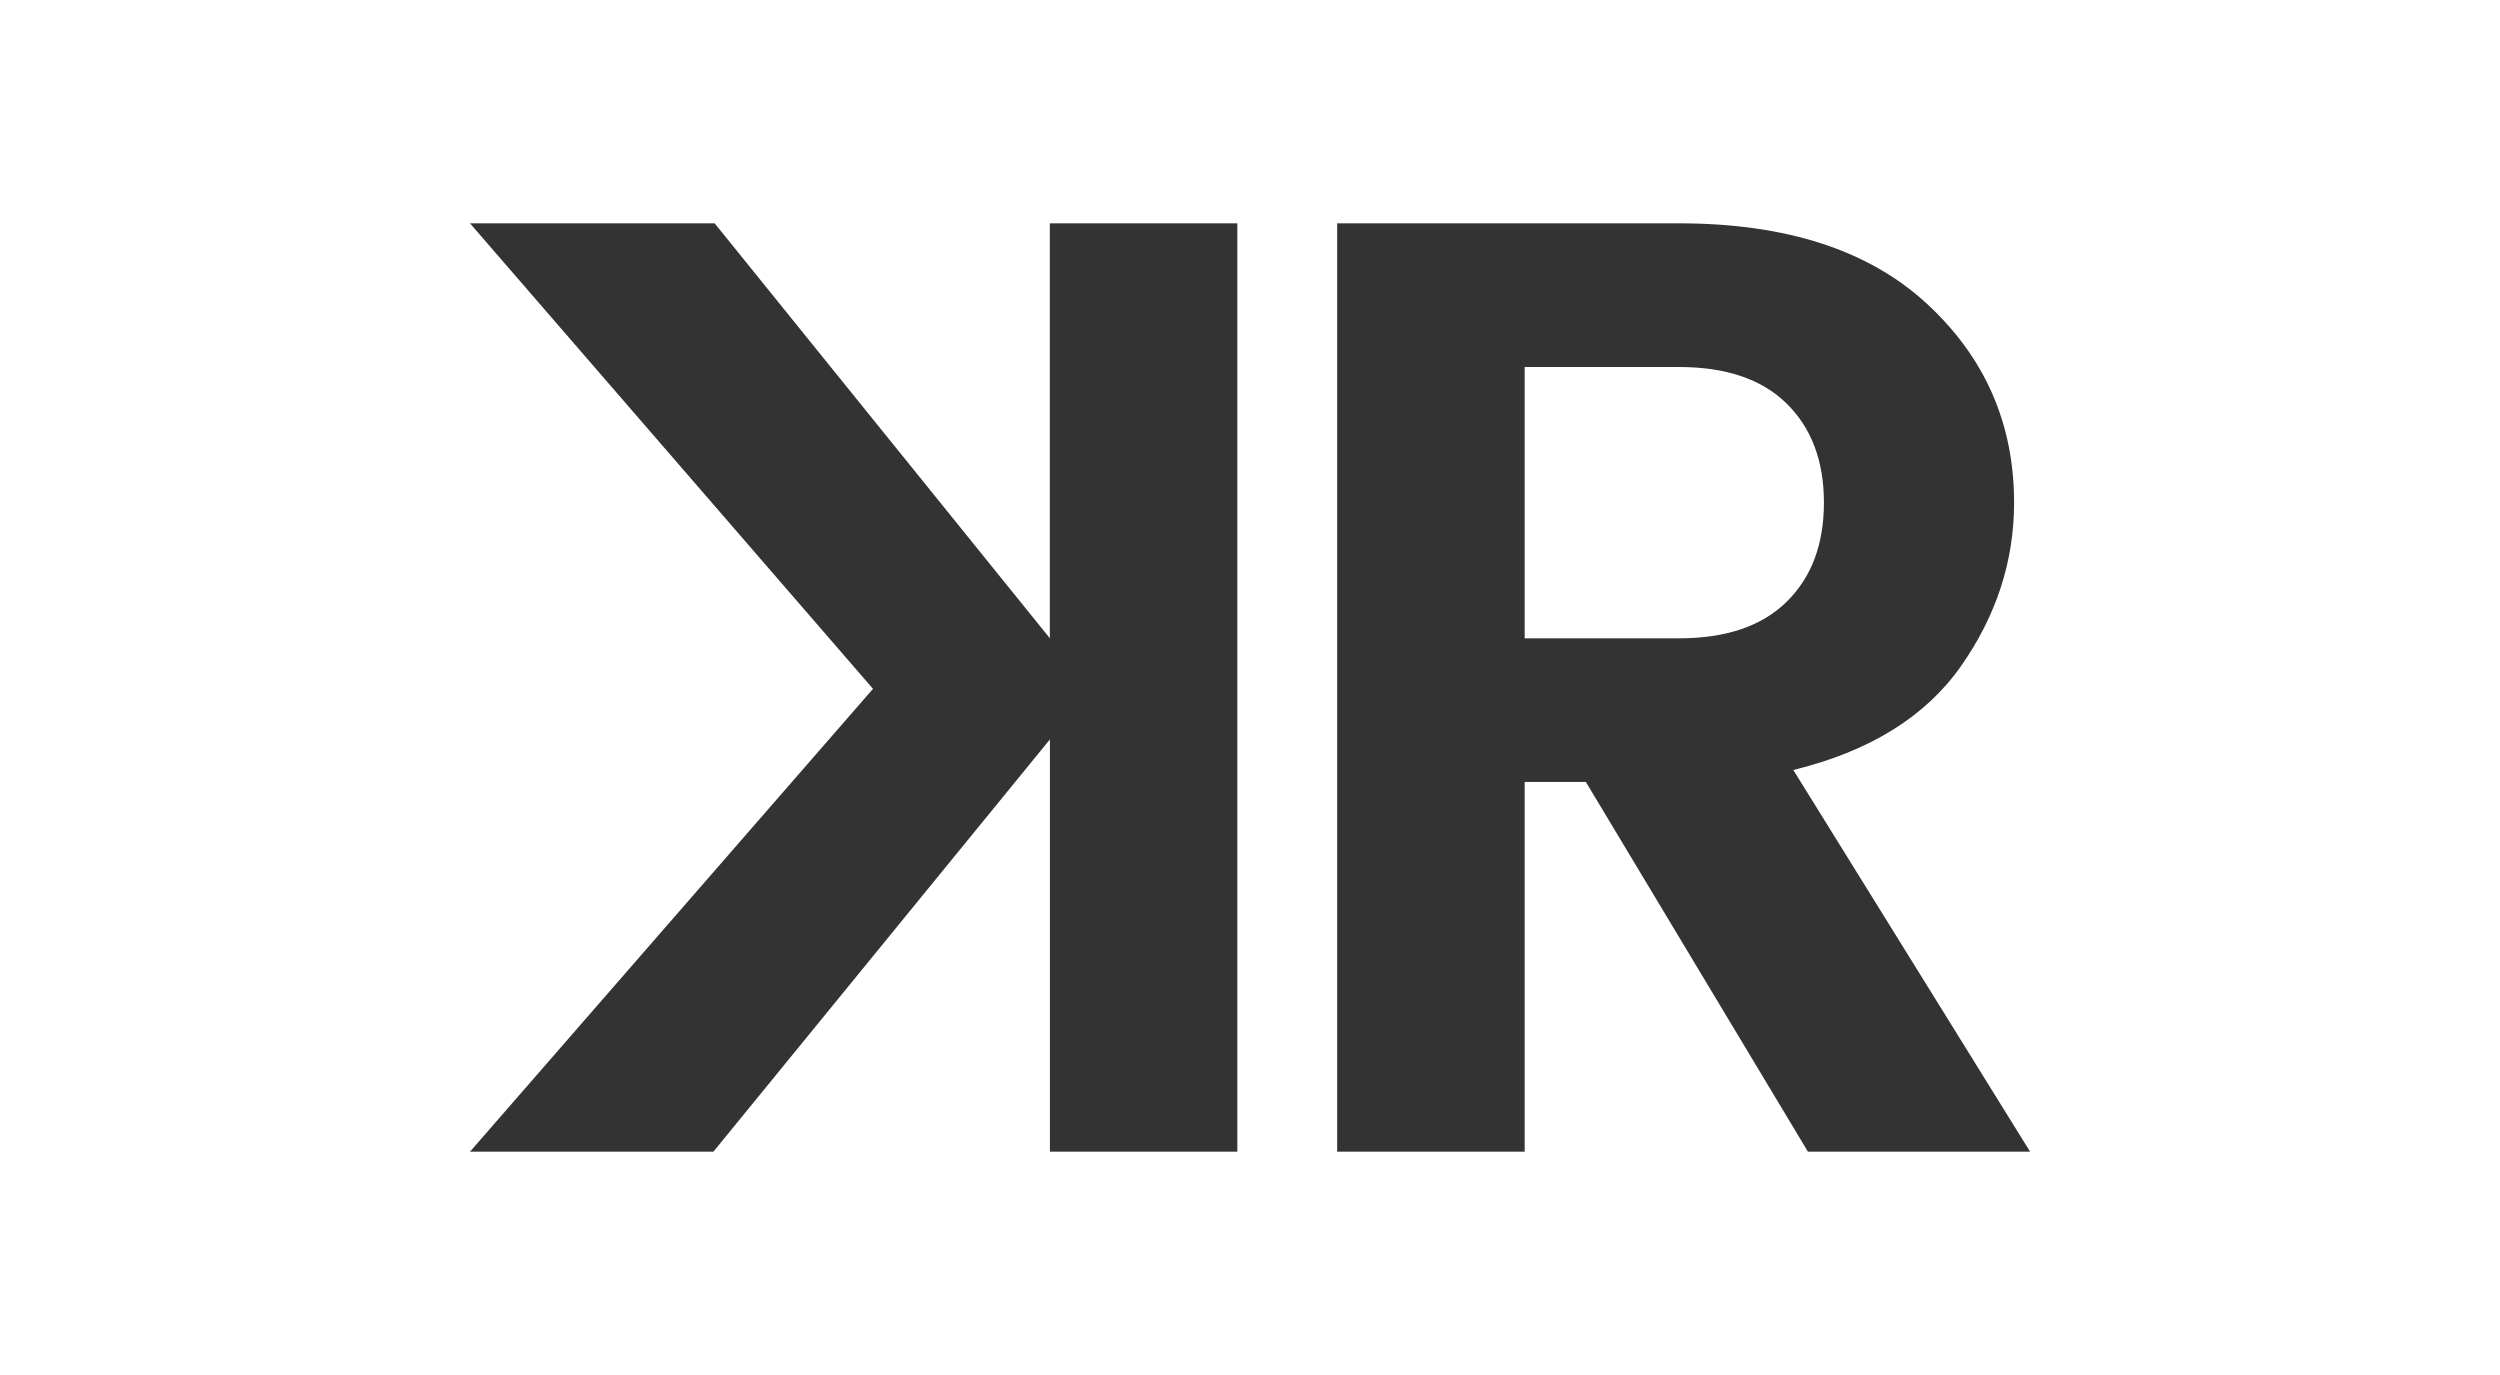
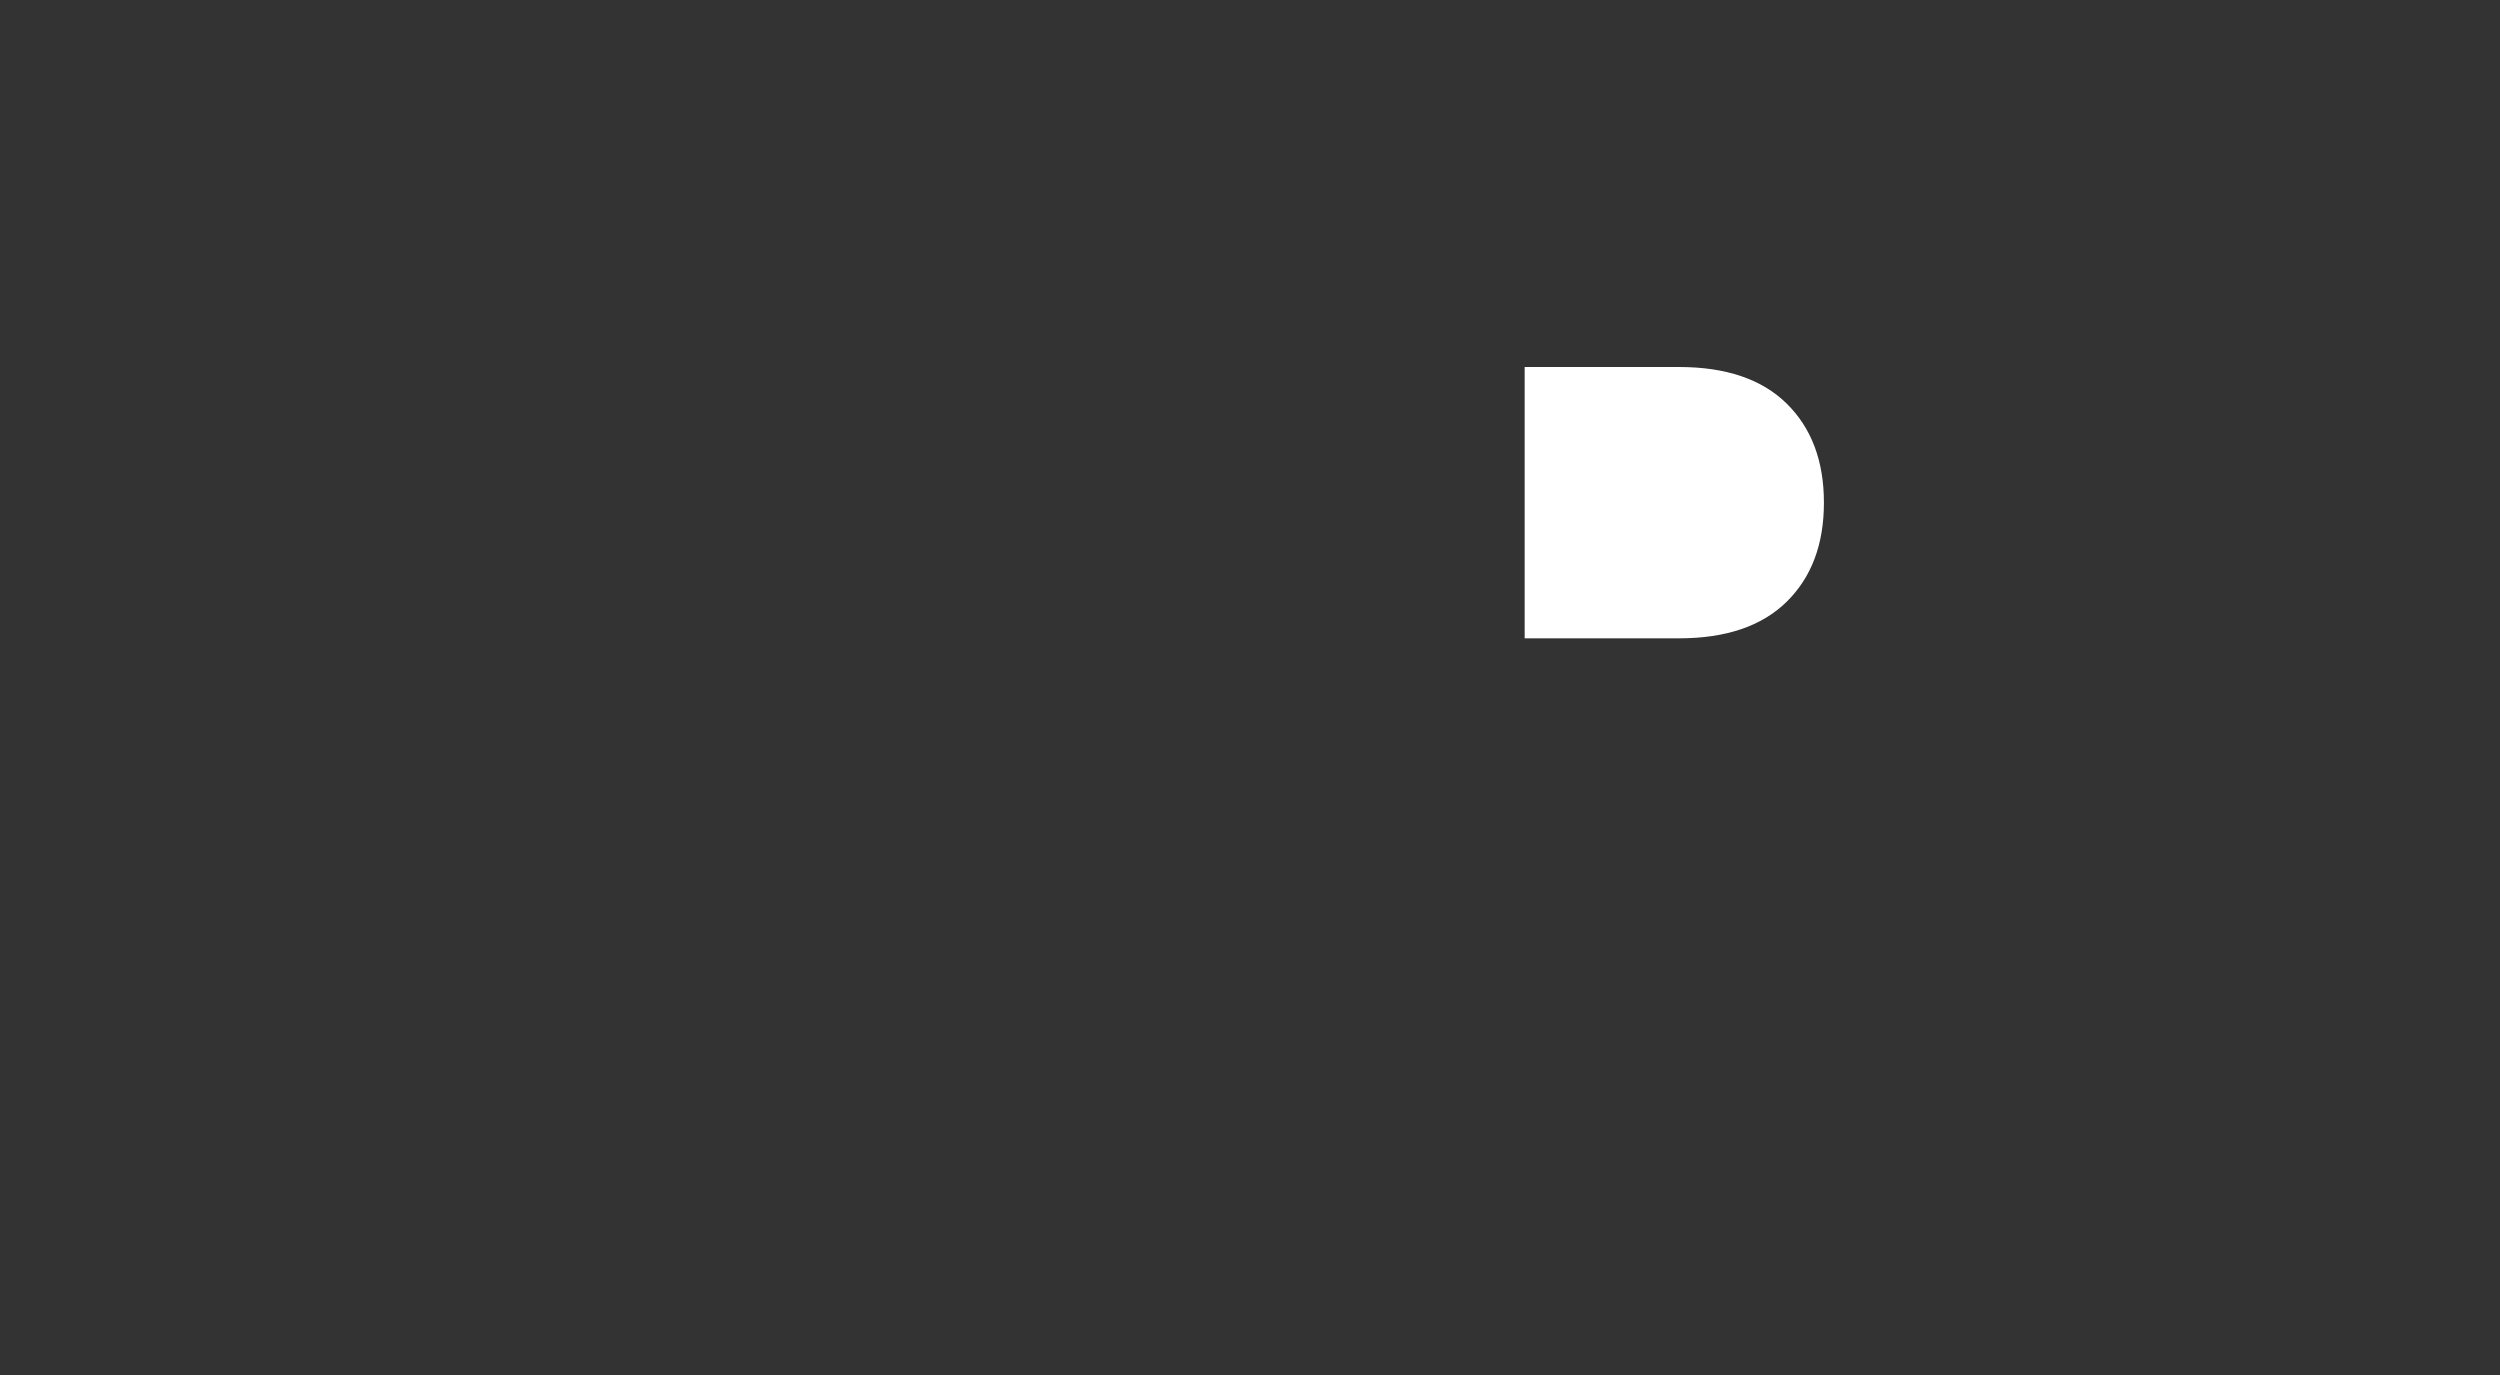
<svg xmlns="http://www.w3.org/2000/svg" id="Calque_2" data-name="Calque 2" viewBox="0 0 300 165">
  <rect x="0" y="0" width="300" height="165" fill="#333333" stroke="none" />
  <defs>
    <style>
      .cls-1 {
        fill: #fff;
      }
    </style>
  </defs>
  <g id="Calque_1-2" data-name="Calque 1">
    <g>
-       <path class="cls-1" d="M0,0v165h300V0H0ZM148.49,138.2h-22.5v-49.47l-40.38,49.47h-29.21l48.36-55.54L56.4,26.8h29.36l40.22,49.79V26.8h22.5v111.4ZM216.95,138.2l-26.65-44.37h-7.34v44.37h-22.5V26.8h41.02c12.87,0,22.79,3.22,29.76,9.66,6.97,6.44,10.45,14.39,10.45,23.86,0,7.02-2.13,13.57-6.38,19.63-4.26,6.06-10.96,10.21-20.11,12.45l28.41,45.8h-26.65,0Z" />
      <path class="cls-1" d="M214.4,48.43c-2.98-2.93-7.29-4.39-12.93-4.39h-18.51v32.56h18.51c5.64,0,9.95-1.46,12.93-4.39,2.98-2.93,4.47-6.89,4.47-11.89s-1.49-8.96-4.47-11.89h0Z" />
    </g>
  </g>
</svg>